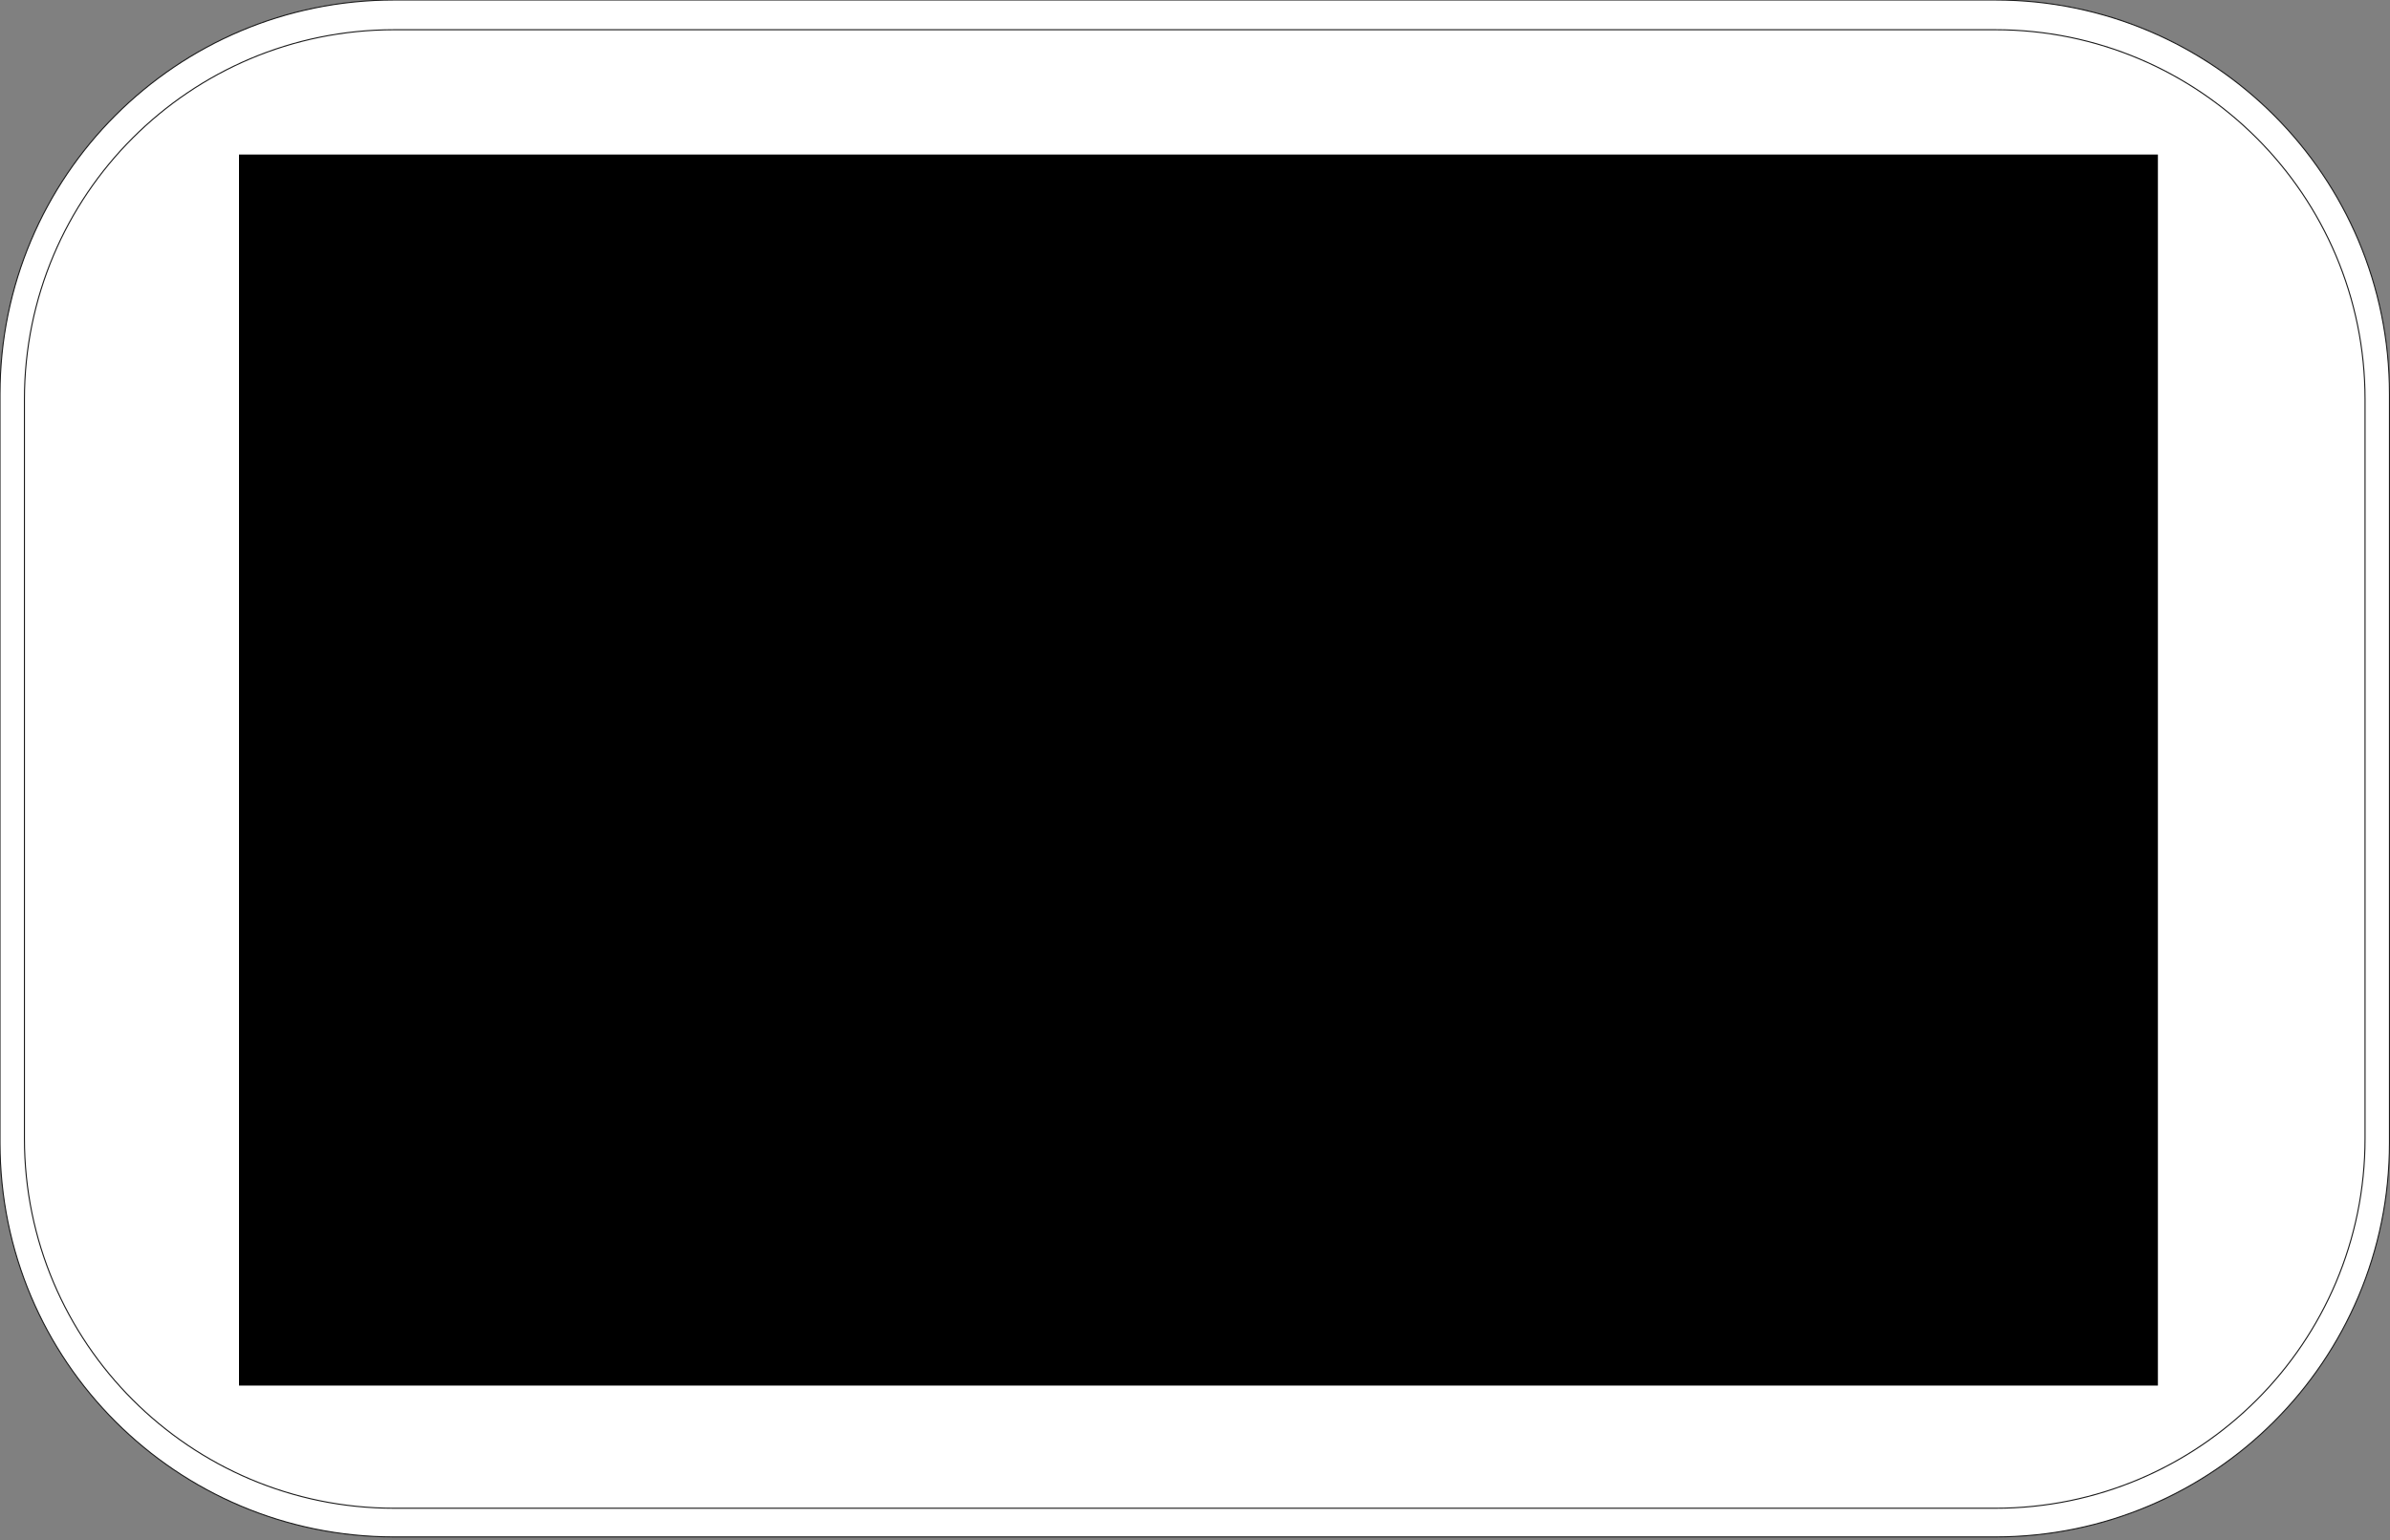
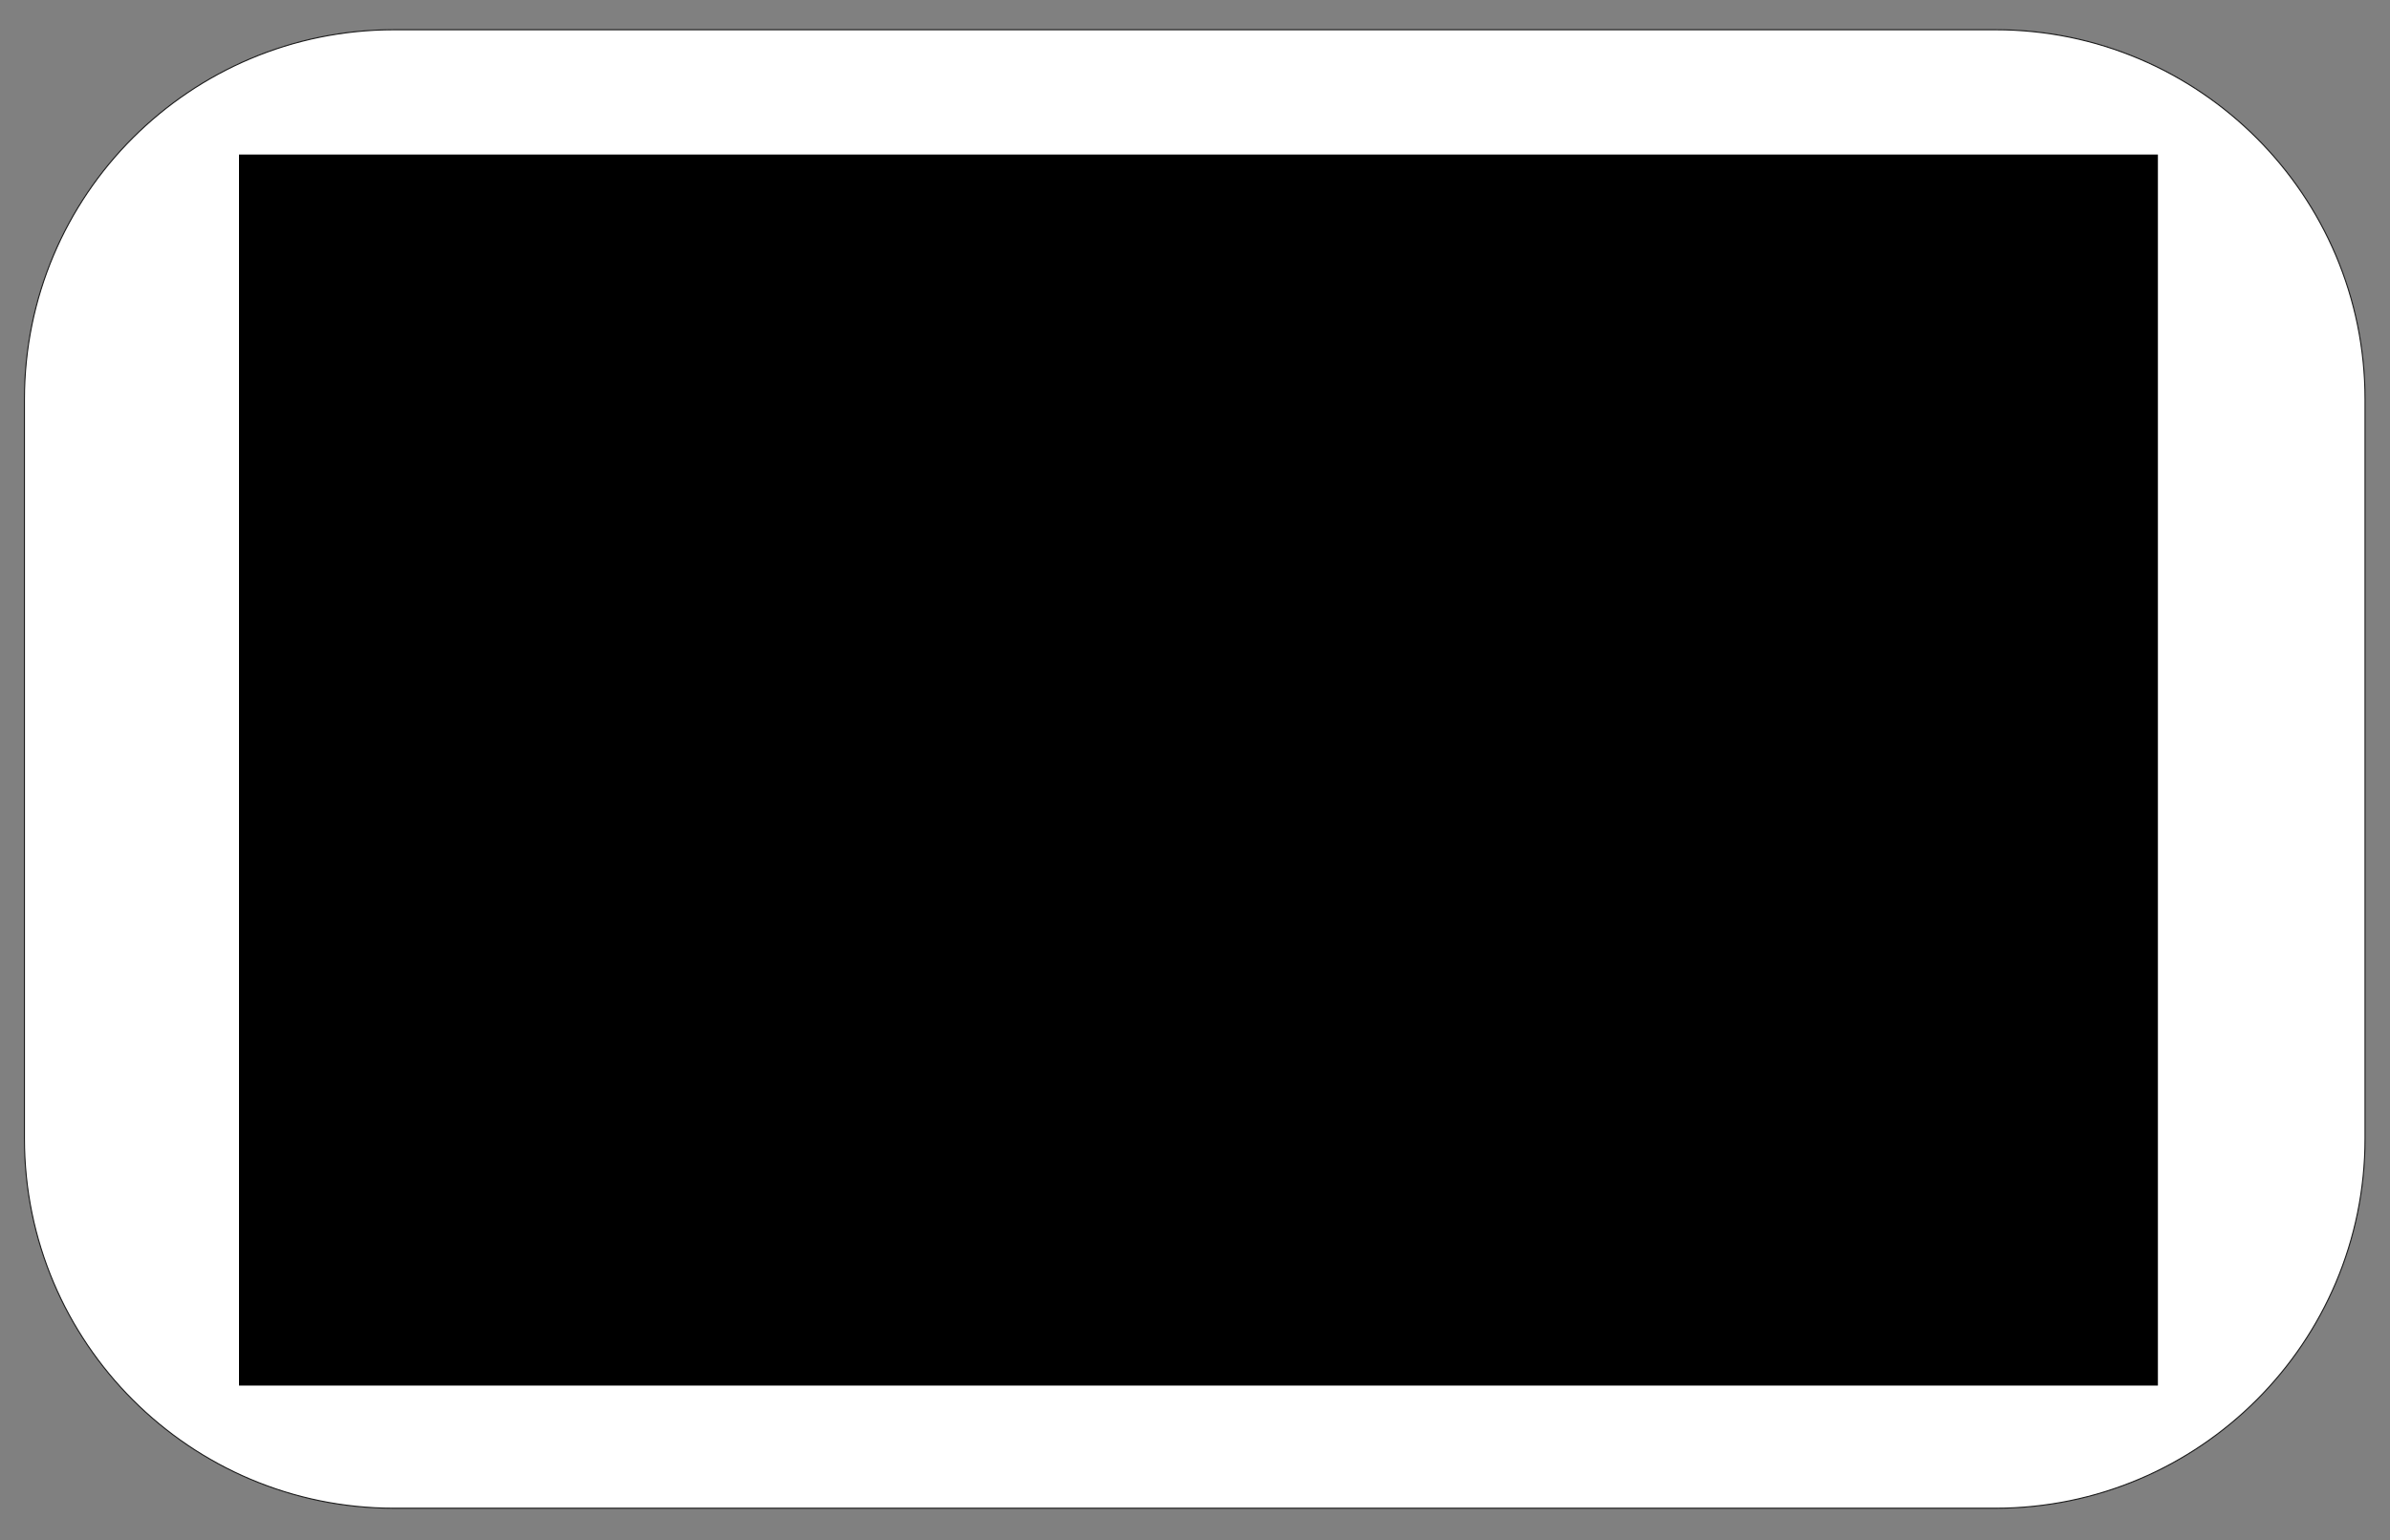
<svg xmlns="http://www.w3.org/2000/svg" version="1.1" id="Layer_1" x="0px" y="0px" viewBox="0 0 450 290" style="enable-background:new 0 0 450 290;" xml:space="preserve">
  <rect x="0" y="0" width="450" height="290" fill="#808080" stroke="none" />
  <style type="text/css">
	.st0{fill:#FFFFFF;stroke:#1B1B1B;stroke-width:0.2;stroke-miterlimit:22.926;}
</style>
  <g id="Layer_x5F_2">
    <g>
-       <path class="st0" d="M74.2,0h301.5c41,0,74.2,33.2,74.2,74.2v141c0,41-33.2,74.2-74.2,74.2l0,0H74.2c-41,0-74.2-33.2-74.2-74.2    v-141C0,33.2,33.2,0,74.2,0C74.2,0,74.2,0,74.2,0z" />
      <path class="st0" d="M74.2,5.6h301.5c38.4,0,69.6,31.2,69.6,69.6v139.2c0,38.4-31.2,69.6-69.6,69.6H74.2    c-38.4,0-69.6-31.2-69.6-69.6V75.2C4.6,36.7,35.8,5.6,74.2,5.6z" />
    </g>
  </g>
  <g id="Layer_x5F_1">
    <g>
      <rect id="A1" x="45" y="29.1" width="361.3" height="231.8" />
    </g>
  </g>
</svg>